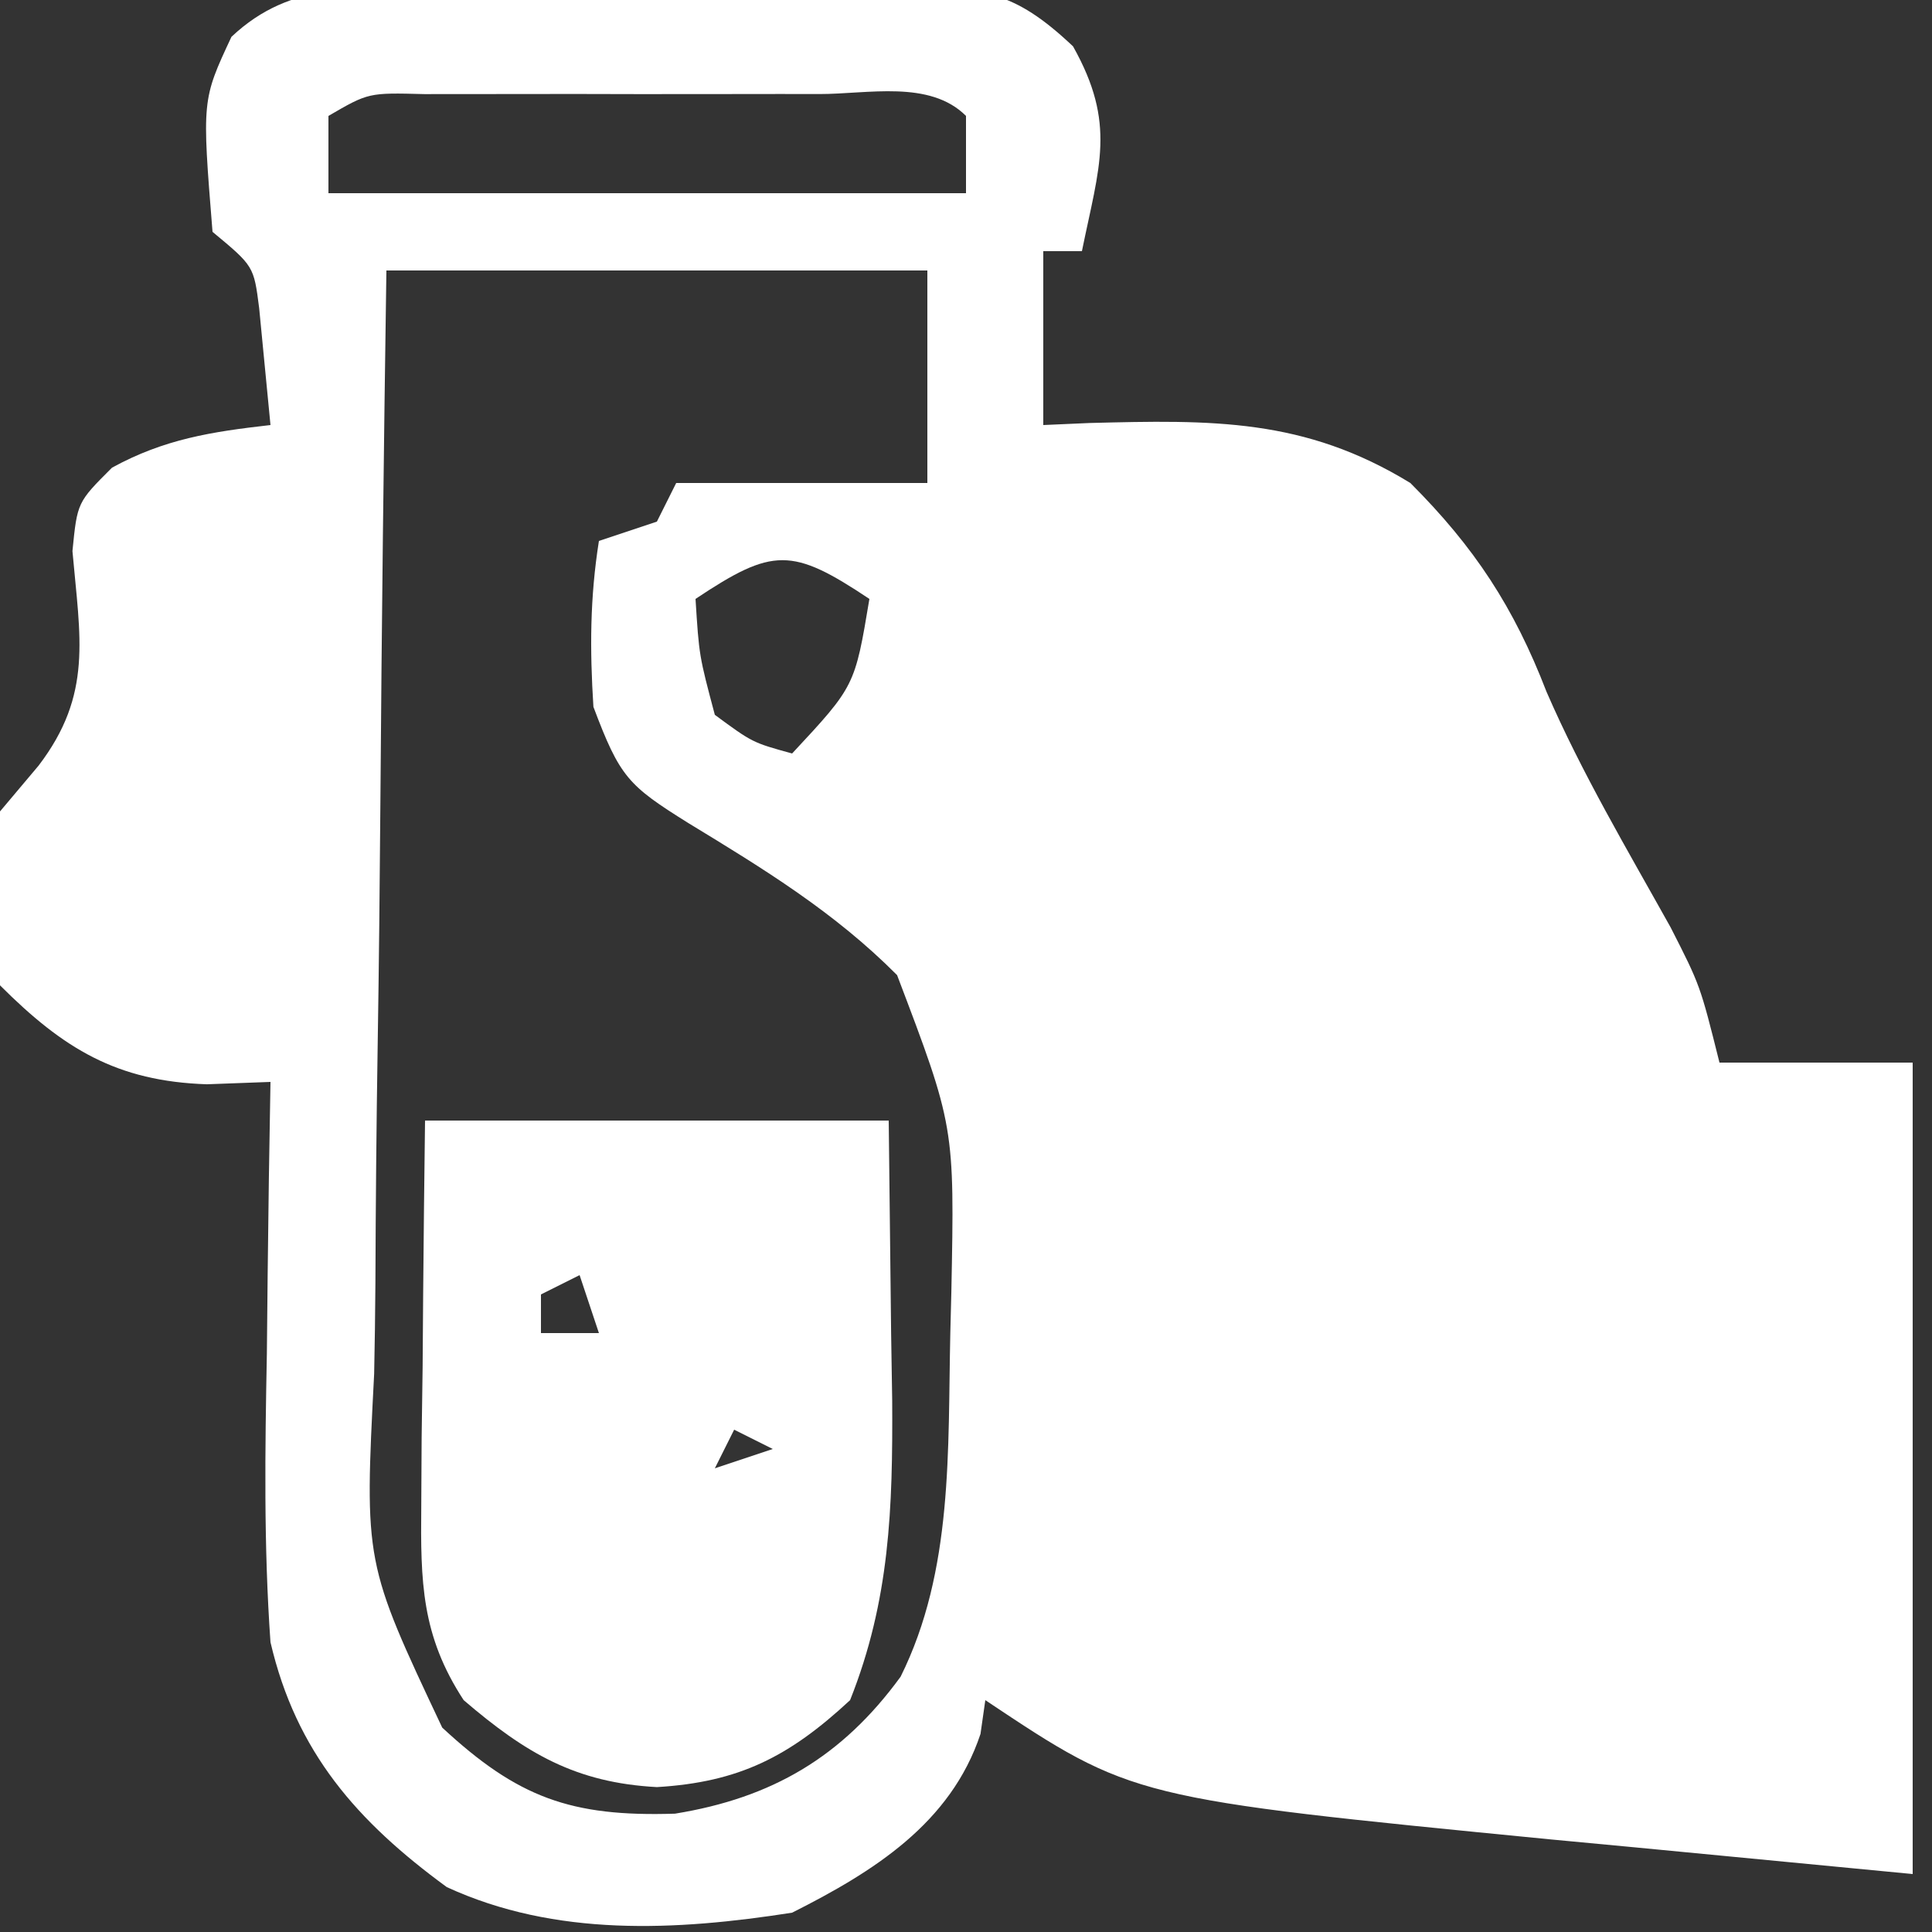
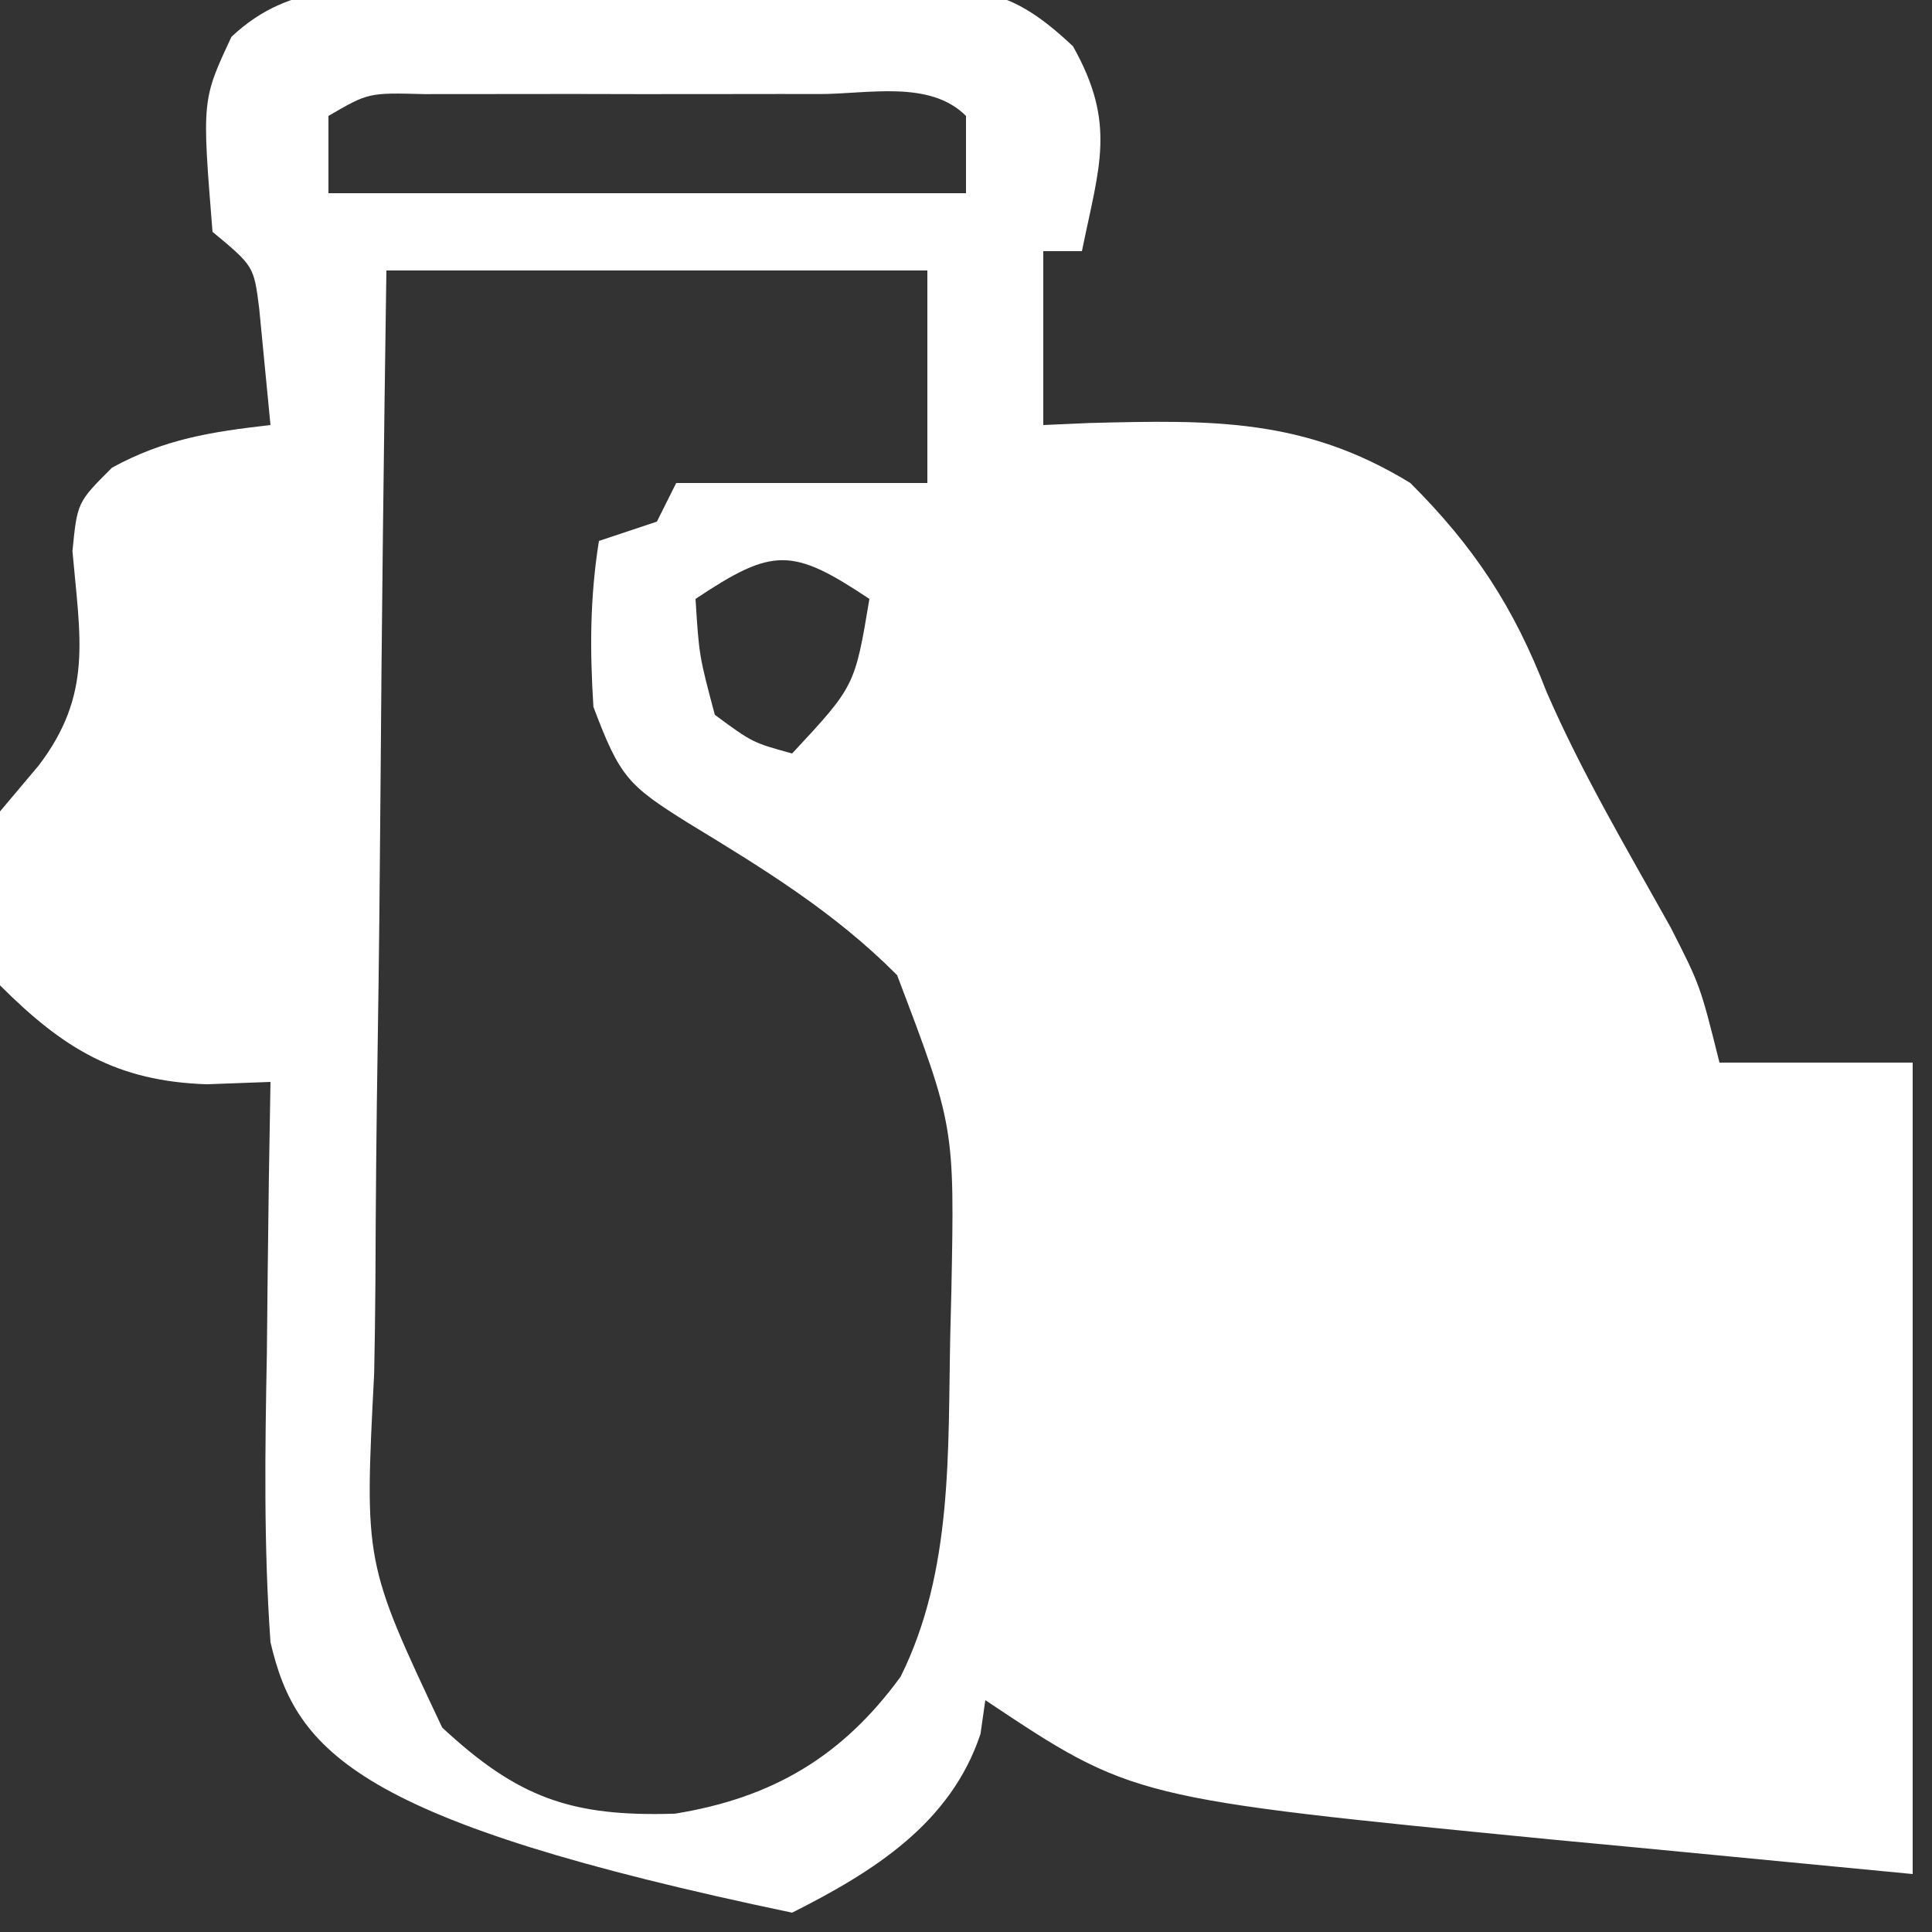
<svg xmlns="http://www.w3.org/2000/svg" version="1.1" width="100" height="100">
  <rect width="100%" height="100%" fill="#333333" stroke="none" />
-   <path d="M0 0 C0.852 -0.006 1.704 -0.012 2.582 -0.019 C4.383 -0.026 6.184 -0.023 7.986 -0.01 C10.741 0.004 13.493 -0.03 16.248 -0.068 C17.999 -0.069 19.749 -0.067 21.5 -0.062 C22.735 -0.082 22.735 -0.082 23.994 -0.103 C28.164 -0.035 29.72 0.003 32.857 2.966 C35.111 6.981 34.213 9.157 33.316 13.566 C32.656 13.566 31.996 13.566 31.316 13.566 C31.316 16.536 31.316 19.506 31.316 22.566 C32.494 22.514 32.494 22.514 33.695 22.461 C40.057 22.297 44.827 22.205 50.316 25.566 C53.641 28.891 55.677 32 57.363 36.371 C59.196 40.593 61.555 44.561 63.793 48.578 C65.316 51.566 65.316 51.566 66.316 55.566 C69.616 55.566 72.916 55.566 76.316 55.566 C76.316 69.426 76.316 83.286 76.316 97.566 C71.593 97.113 66.87 96.659 62.004 96.191 C60.538 96.053 59.072 95.915 57.561 95.772 C35.943 93.651 35.943 93.651 28.316 88.566 C28.234 89.144 28.151 89.721 28.066 90.316 C26.522 94.951 22.521 97.447 18.316 99.566 C12.297 100.506 6.062 100.831 0.441 98.242 C-4.198 94.847 -7.355 91.268 -8.684 85.566 C-9.037 80.584 -8.967 75.619 -8.871 70.629 C-8.856 69.264 -8.842 67.898 -8.83 66.533 C-8.795 63.211 -8.746 59.889 -8.684 56.566 C-10.312 56.626 -10.312 56.626 -11.973 56.688 C-16.631 56.535 -19.396 54.854 -22.684 51.566 C-23.066 48.533 -23.087 45.597 -22.684 42.566 C-22.024 41.783 -21.364 40.999 -20.684 40.191 C-17.875 36.505 -18.54 33.582 -18.934 29.09 C-18.684 26.566 -18.684 26.566 -16.887 24.773 C-14.178 23.289 -11.735 22.913 -8.684 22.566 C-8.807 21.288 -8.931 20.009 -9.059 18.691 C-9.128 17.972 -9.198 17.253 -9.27 16.512 C-9.547 14.34 -9.547 14.34 -11.684 12.566 C-12.234 5.742 -12.234 5.742 -10.704 2.472 C-7.57 -0.484 -4.088 -0.025 0 0 Z M-5.684 6.566 C-5.684 7.886 -5.684 9.206 -5.684 10.566 C5.206 10.566 16.096 10.566 27.316 10.566 C27.316 9.246 27.316 7.926 27.316 6.566 C25.437 4.687 22.228 5.436 19.727 5.434 C18.737 5.432 18.737 5.432 17.727 5.431 C16.329 5.43 14.931 5.432 13.533 5.436 C11.391 5.441 9.249 5.436 7.107 5.43 C5.751 5.43 4.395 5.432 3.039 5.434 C1.799 5.435 0.559 5.436 -0.719 5.437 C-3.613 5.361 -3.613 5.361 -5.684 6.566 Z M-2.684 14.566 C-2.819 23.703 -2.929 32.838 -2.994 41.975 C-3.026 46.219 -3.068 50.461 -3.136 54.704 C-3.202 58.802 -3.237 62.899 -3.253 66.997 C-3.264 68.557 -3.285 70.118 -3.318 71.677 C-3.823 81.449 -3.823 81.449 0.205 89.986 C4.11 93.608 6.861 94.613 12.254 94.441 C17.275 93.627 20.905 91.503 23.931 87.352 C26.668 81.849 26.37 75.614 26.504 69.566 C26.522 68.862 26.54 68.157 26.558 67.431 C26.726 58.874 26.726 58.874 23.749 51.038 C20.511 47.781 16.848 45.542 12.945 43.168 C9.826 41.219 9.405 40.802 8.031 37.152 C7.843 34.174 7.85 31.51 8.316 28.566 C9.306 28.236 10.296 27.906 11.316 27.566 C11.646 26.906 11.976 26.246 12.316 25.566 C16.606 25.566 20.896 25.566 25.316 25.566 C25.316 21.936 25.316 18.306 25.316 14.566 C16.076 14.566 6.836 14.566 -2.684 14.566 Z M13.316 31.566 C13.501 34.507 13.501 34.507 14.316 37.566 C16.268 39.003 16.268 39.003 18.316 39.566 C21.564 36.079 21.564 36.079 22.316 31.566 C18.306 28.893 17.326 28.893 13.316 31.566 Z " fill="#ffff" transform="translate(22.684,-0.566)" />
-   <path d="M0 0 C7.92 0 15.84 0 24 0 C24.041 3.651 24.082 7.301 24.125 11.062 C24.143 12.2 24.161 13.337 24.18 14.508 C24.21 20.056 24.063 24.815 22 30 C18.844 32.93 16.251 34.248 12 34.5 C7.794 34.274 5.21 32.751 2 30 C-0.193 26.648 -0.234 23.874 -0.195 19.922 C-0.189 18.762 -0.182 17.602 -0.176 16.406 C-0.159 15.2 -0.142 13.993 -0.125 12.75 C-0.116 11.528 -0.107 10.306 -0.098 9.047 C-0.074 6.031 -0.038 3.016 0 0 Z M8 8 C7.01 8.495 7.01 8.495 6 9 C6 9.66 6 10.32 6 11 C6.99 11 7.98 11 9 11 C8.67 10.01 8.34 9.02 8 8 Z M16 16 C15.67 16.66 15.34 17.32 15 18 C15.99 17.67 16.98 17.34 18 17 C17.34 16.67 16.68 16.34 16 16 Z " fill="#ffff" transform="translate(22,58)" />
+   <path d="M0 0 C0.852 -0.006 1.704 -0.012 2.582 -0.019 C4.383 -0.026 6.184 -0.023 7.986 -0.01 C10.741 0.004 13.493 -0.03 16.248 -0.068 C17.999 -0.069 19.749 -0.067 21.5 -0.062 C22.735 -0.082 22.735 -0.082 23.994 -0.103 C28.164 -0.035 29.72 0.003 32.857 2.966 C35.111 6.981 34.213 9.157 33.316 13.566 C32.656 13.566 31.996 13.566 31.316 13.566 C31.316 16.536 31.316 19.506 31.316 22.566 C32.494 22.514 32.494 22.514 33.695 22.461 C40.057 22.297 44.827 22.205 50.316 25.566 C53.641 28.891 55.677 32 57.363 36.371 C59.196 40.593 61.555 44.561 63.793 48.578 C65.316 51.566 65.316 51.566 66.316 55.566 C69.616 55.566 72.916 55.566 76.316 55.566 C76.316 69.426 76.316 83.286 76.316 97.566 C71.593 97.113 66.87 96.659 62.004 96.191 C60.538 96.053 59.072 95.915 57.561 95.772 C35.943 93.651 35.943 93.651 28.316 88.566 C28.234 89.144 28.151 89.721 28.066 90.316 C26.522 94.951 22.521 97.447 18.316 99.566 C-4.198 94.847 -7.355 91.268 -8.684 85.566 C-9.037 80.584 -8.967 75.619 -8.871 70.629 C-8.856 69.264 -8.842 67.898 -8.83 66.533 C-8.795 63.211 -8.746 59.889 -8.684 56.566 C-10.312 56.626 -10.312 56.626 -11.973 56.688 C-16.631 56.535 -19.396 54.854 -22.684 51.566 C-23.066 48.533 -23.087 45.597 -22.684 42.566 C-22.024 41.783 -21.364 40.999 -20.684 40.191 C-17.875 36.505 -18.54 33.582 -18.934 29.09 C-18.684 26.566 -18.684 26.566 -16.887 24.773 C-14.178 23.289 -11.735 22.913 -8.684 22.566 C-8.807 21.288 -8.931 20.009 -9.059 18.691 C-9.128 17.972 -9.198 17.253 -9.27 16.512 C-9.547 14.34 -9.547 14.34 -11.684 12.566 C-12.234 5.742 -12.234 5.742 -10.704 2.472 C-7.57 -0.484 -4.088 -0.025 0 0 Z M-5.684 6.566 C-5.684 7.886 -5.684 9.206 -5.684 10.566 C5.206 10.566 16.096 10.566 27.316 10.566 C27.316 9.246 27.316 7.926 27.316 6.566 C25.437 4.687 22.228 5.436 19.727 5.434 C18.737 5.432 18.737 5.432 17.727 5.431 C16.329 5.43 14.931 5.432 13.533 5.436 C11.391 5.441 9.249 5.436 7.107 5.43 C5.751 5.43 4.395 5.432 3.039 5.434 C1.799 5.435 0.559 5.436 -0.719 5.437 C-3.613 5.361 -3.613 5.361 -5.684 6.566 Z M-2.684 14.566 C-2.819 23.703 -2.929 32.838 -2.994 41.975 C-3.026 46.219 -3.068 50.461 -3.136 54.704 C-3.202 58.802 -3.237 62.899 -3.253 66.997 C-3.264 68.557 -3.285 70.118 -3.318 71.677 C-3.823 81.449 -3.823 81.449 0.205 89.986 C4.11 93.608 6.861 94.613 12.254 94.441 C17.275 93.627 20.905 91.503 23.931 87.352 C26.668 81.849 26.37 75.614 26.504 69.566 C26.522 68.862 26.54 68.157 26.558 67.431 C26.726 58.874 26.726 58.874 23.749 51.038 C20.511 47.781 16.848 45.542 12.945 43.168 C9.826 41.219 9.405 40.802 8.031 37.152 C7.843 34.174 7.85 31.51 8.316 28.566 C9.306 28.236 10.296 27.906 11.316 27.566 C11.646 26.906 11.976 26.246 12.316 25.566 C16.606 25.566 20.896 25.566 25.316 25.566 C25.316 21.936 25.316 18.306 25.316 14.566 C16.076 14.566 6.836 14.566 -2.684 14.566 Z M13.316 31.566 C13.501 34.507 13.501 34.507 14.316 37.566 C16.268 39.003 16.268 39.003 18.316 39.566 C21.564 36.079 21.564 36.079 22.316 31.566 C18.306 28.893 17.326 28.893 13.316 31.566 Z " fill="#ffff" transform="translate(22.684,-0.566)" />
</svg>